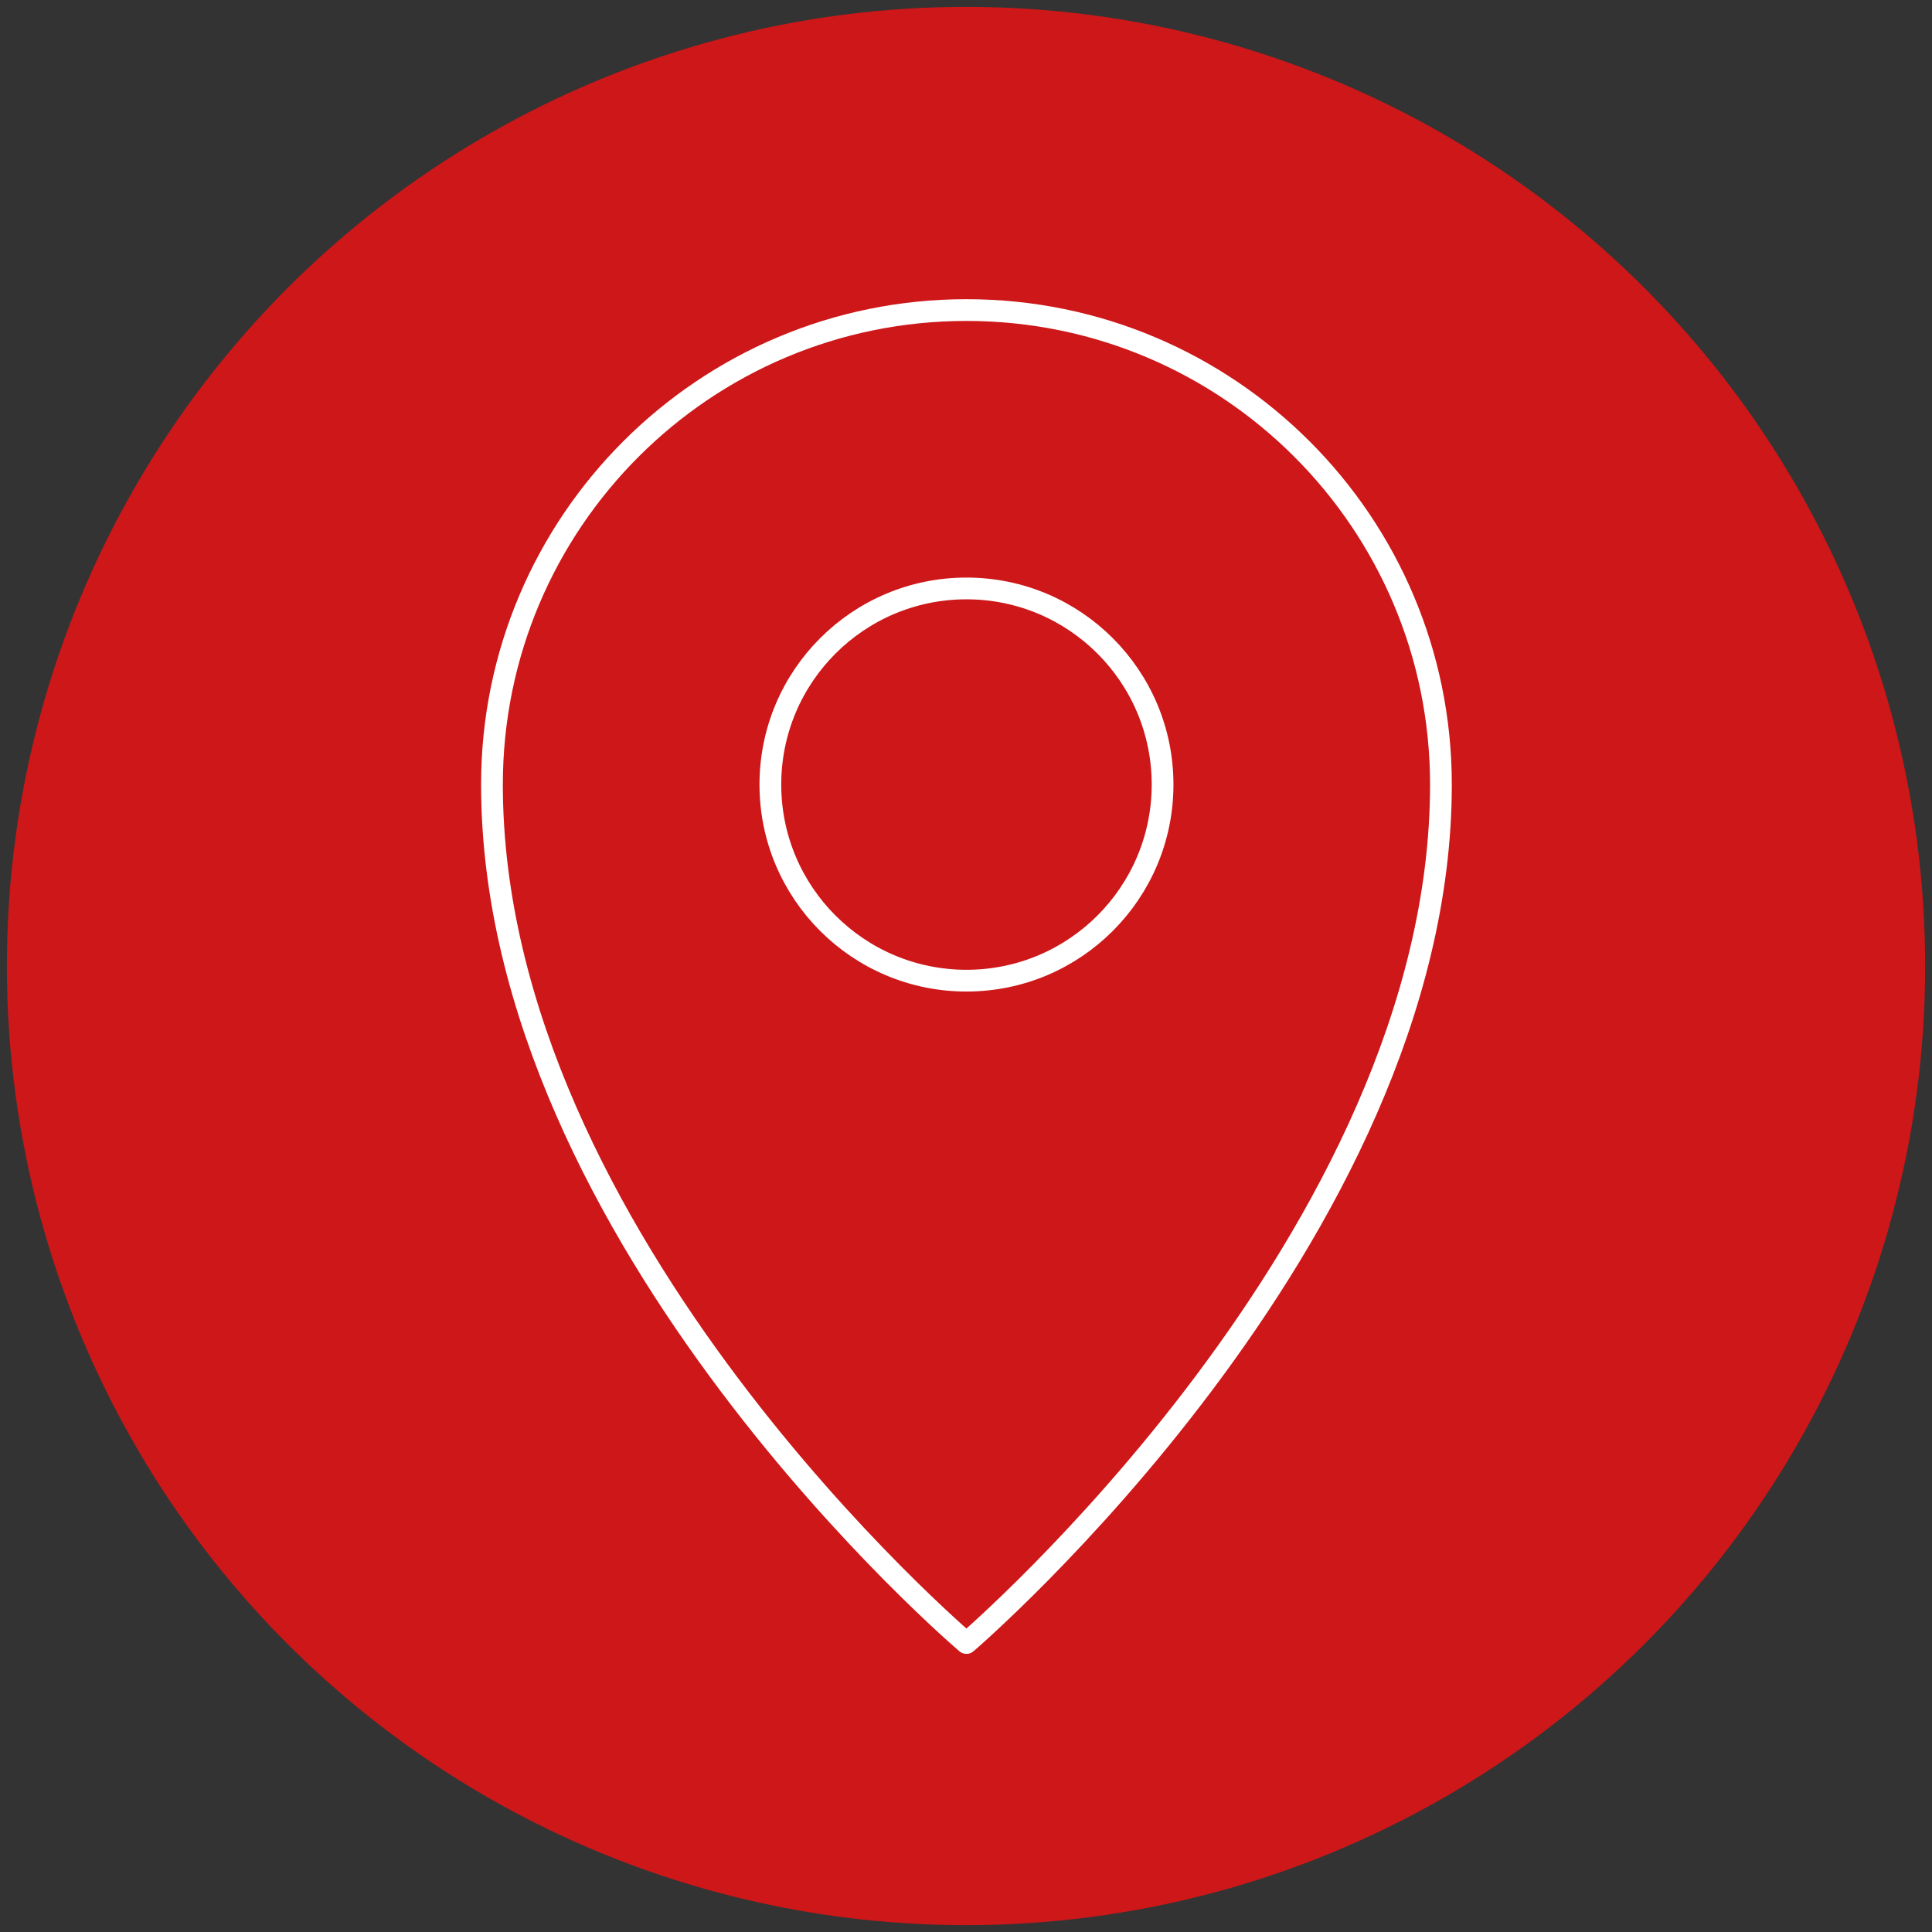
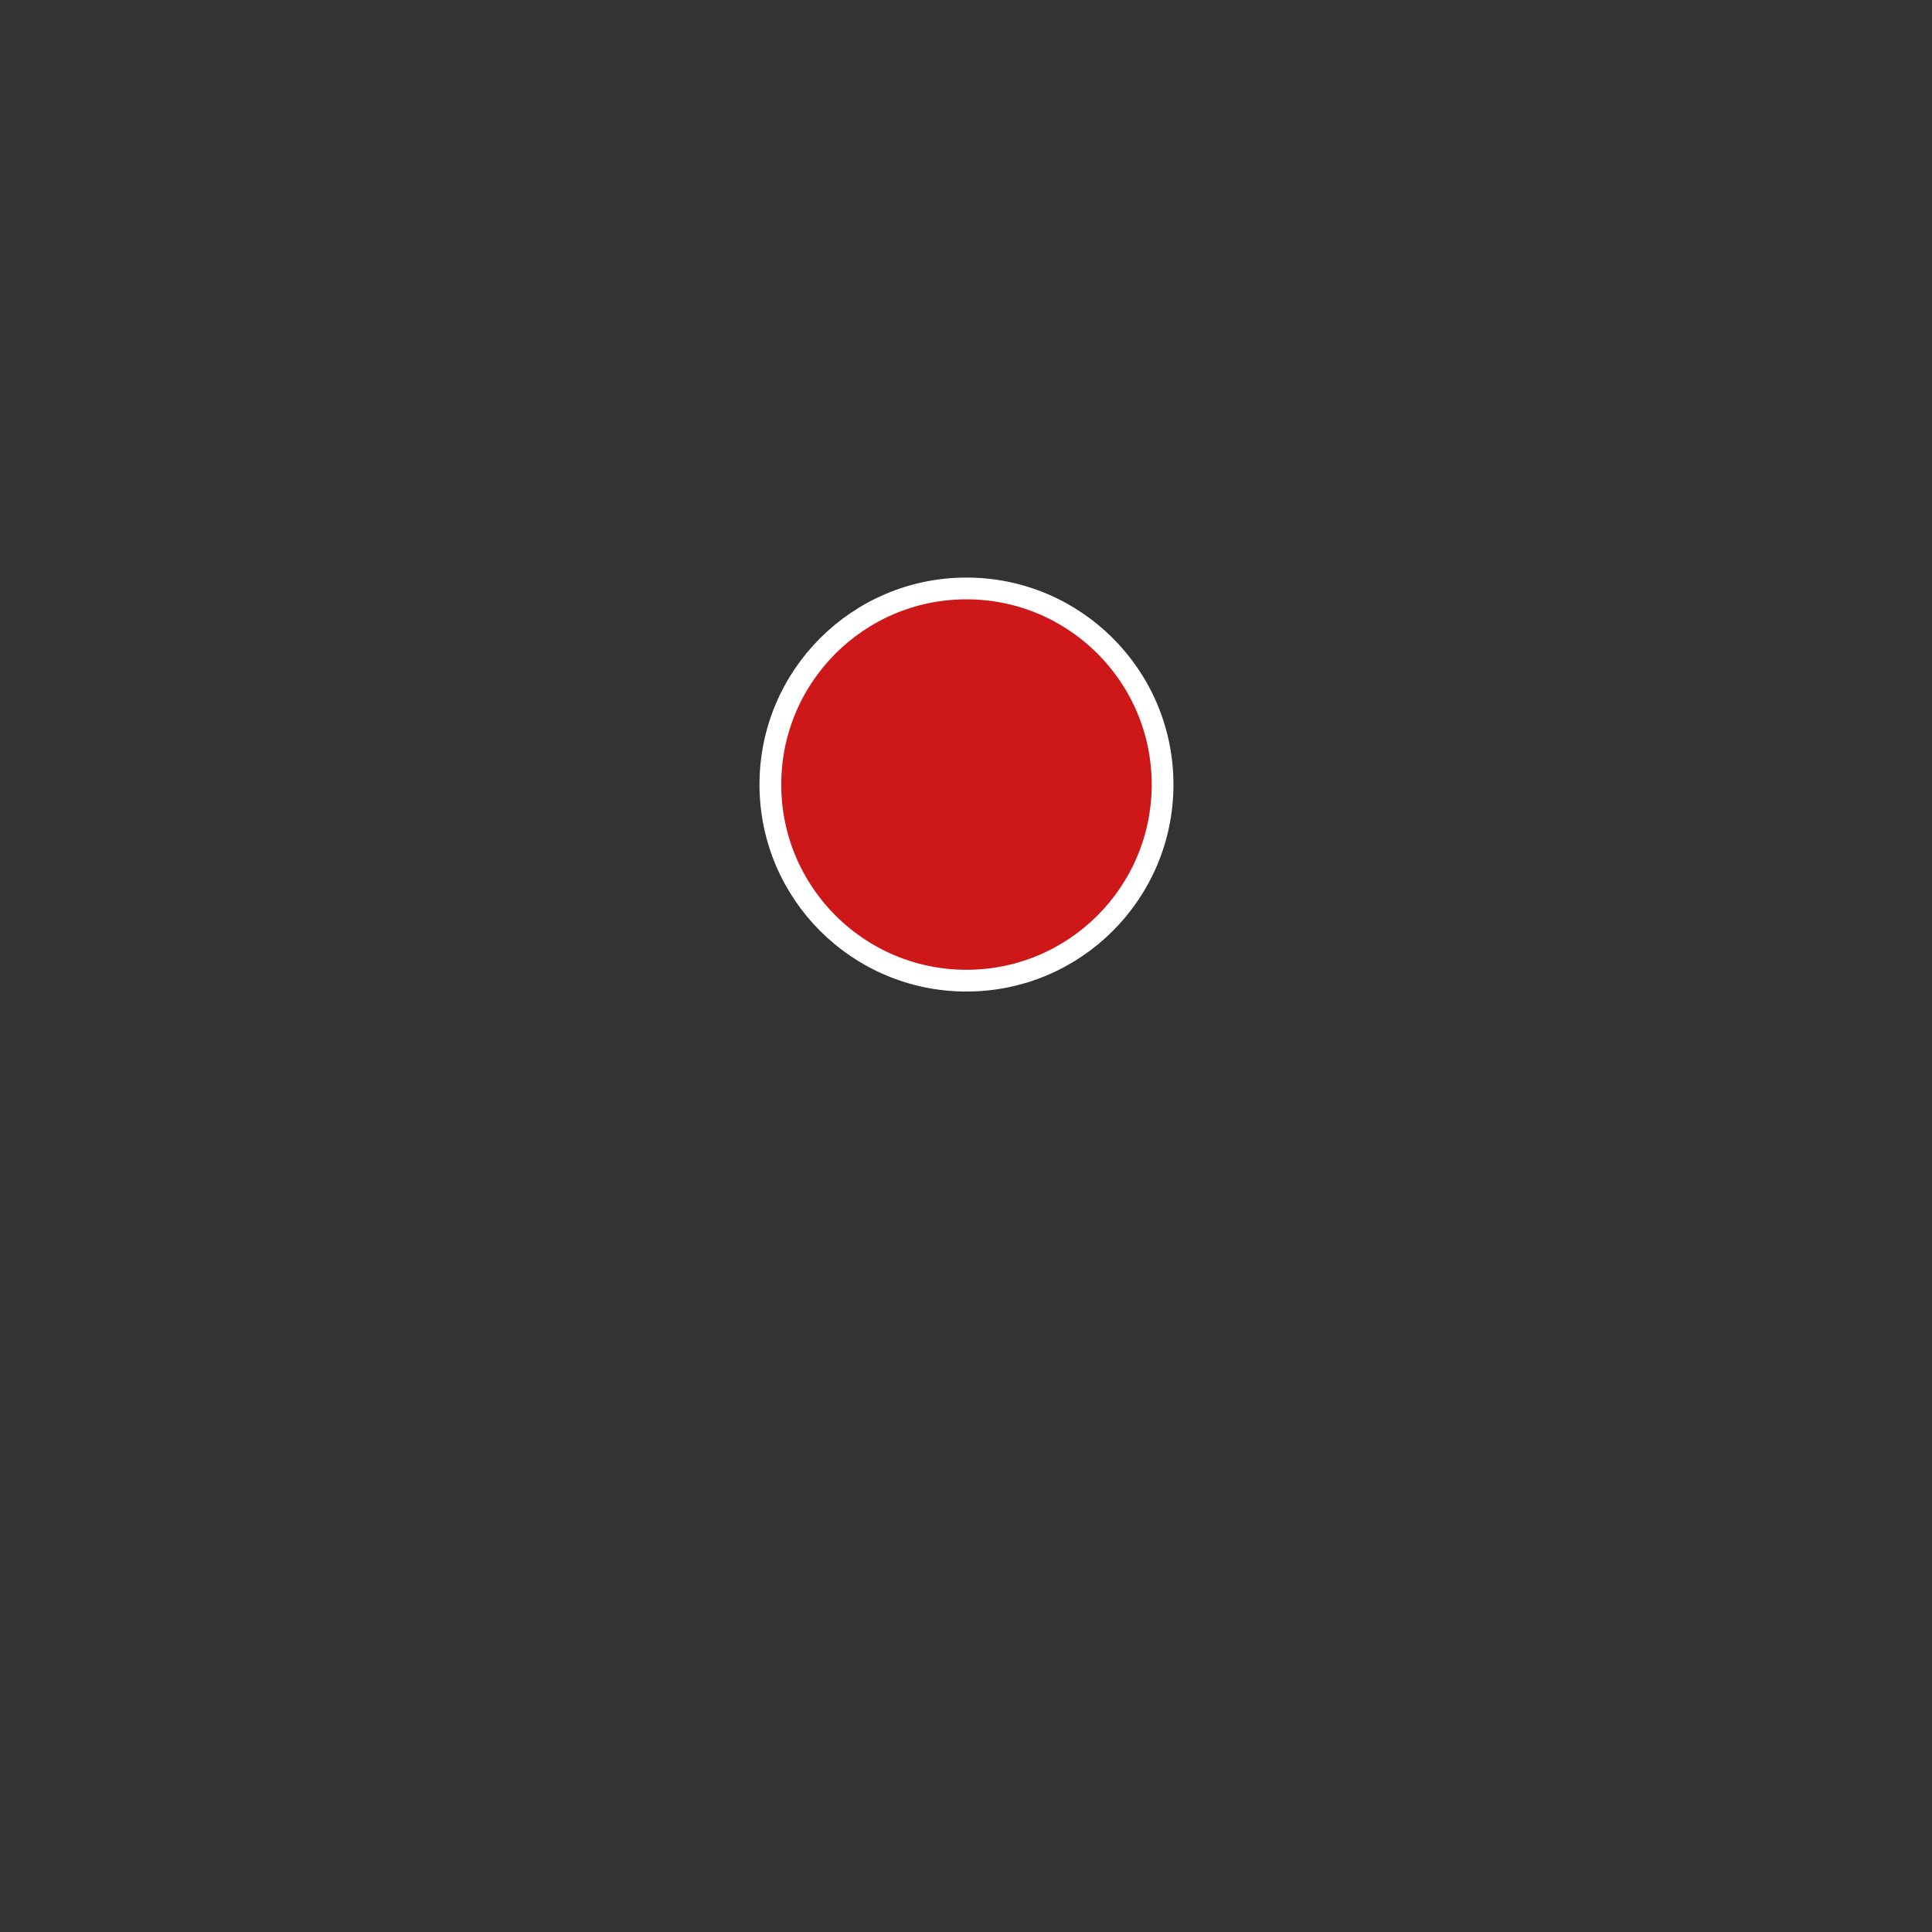
<svg xmlns="http://www.w3.org/2000/svg" id="Ebene_1" data-name="Ebene 1" viewBox="0 0 799.37 799.37">
  <rect x="0" y="0" width="799.37" height="799.37" fill="#333333" stroke="none" />
  <defs>
    <style>
      .cls-1, .cls-2 {
        fill: #cd1719;
      }

      .cls-2 {
        stroke: #fff;
        stroke-linecap: round;
        stroke-linejoin: round;
        stroke-width: 9px;
      }
    </style>
  </defs>
  <g id="Downloads">
-     <circle class="cls-1" cx="399.69" cy="399.69" r="396.85" />
-   </g>
-   <path class="cls-2" d="M596.19,324.61c0-108.42-87.89-196.32-196.32-196.32s-196.32,87.89-196.32,196.32c0,188.37,196.32,355.18,196.32,355.18,0,0,196.32-167.95,196.32-355.18Z" />
+     </g>
  <circle class="cls-2" cx="399.88" cy="324.61" r="81.14" />
</svg>